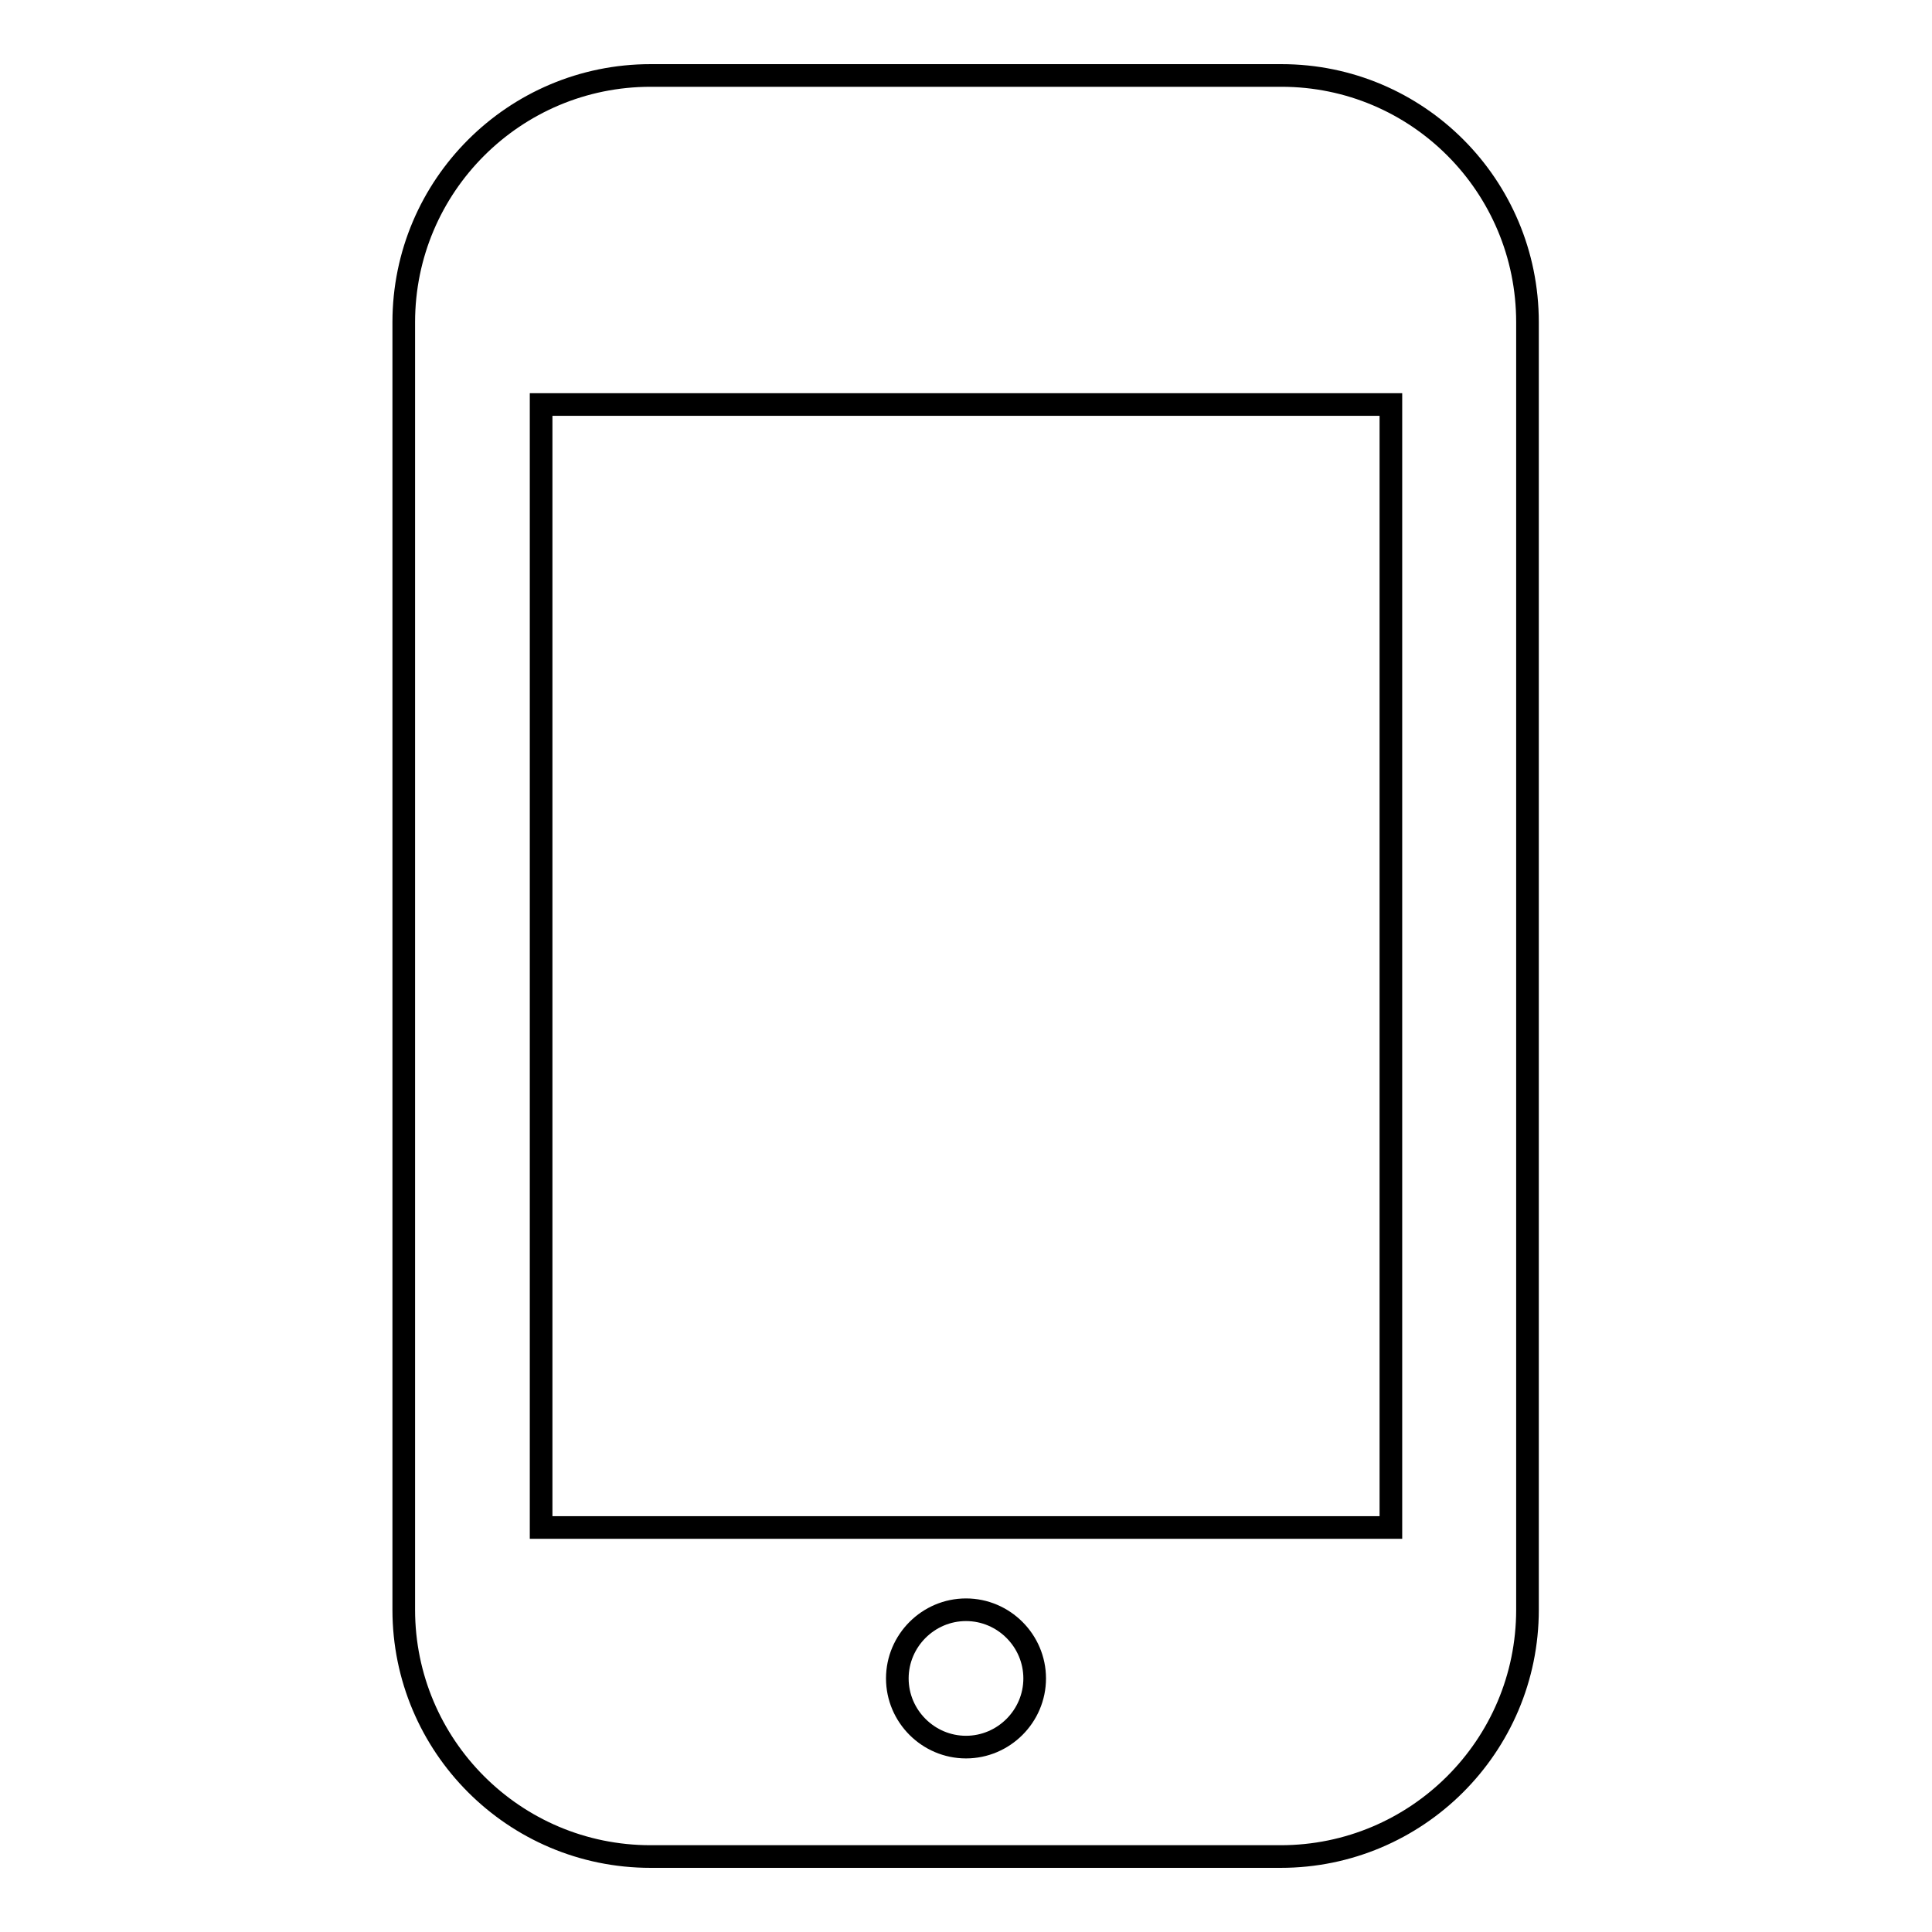
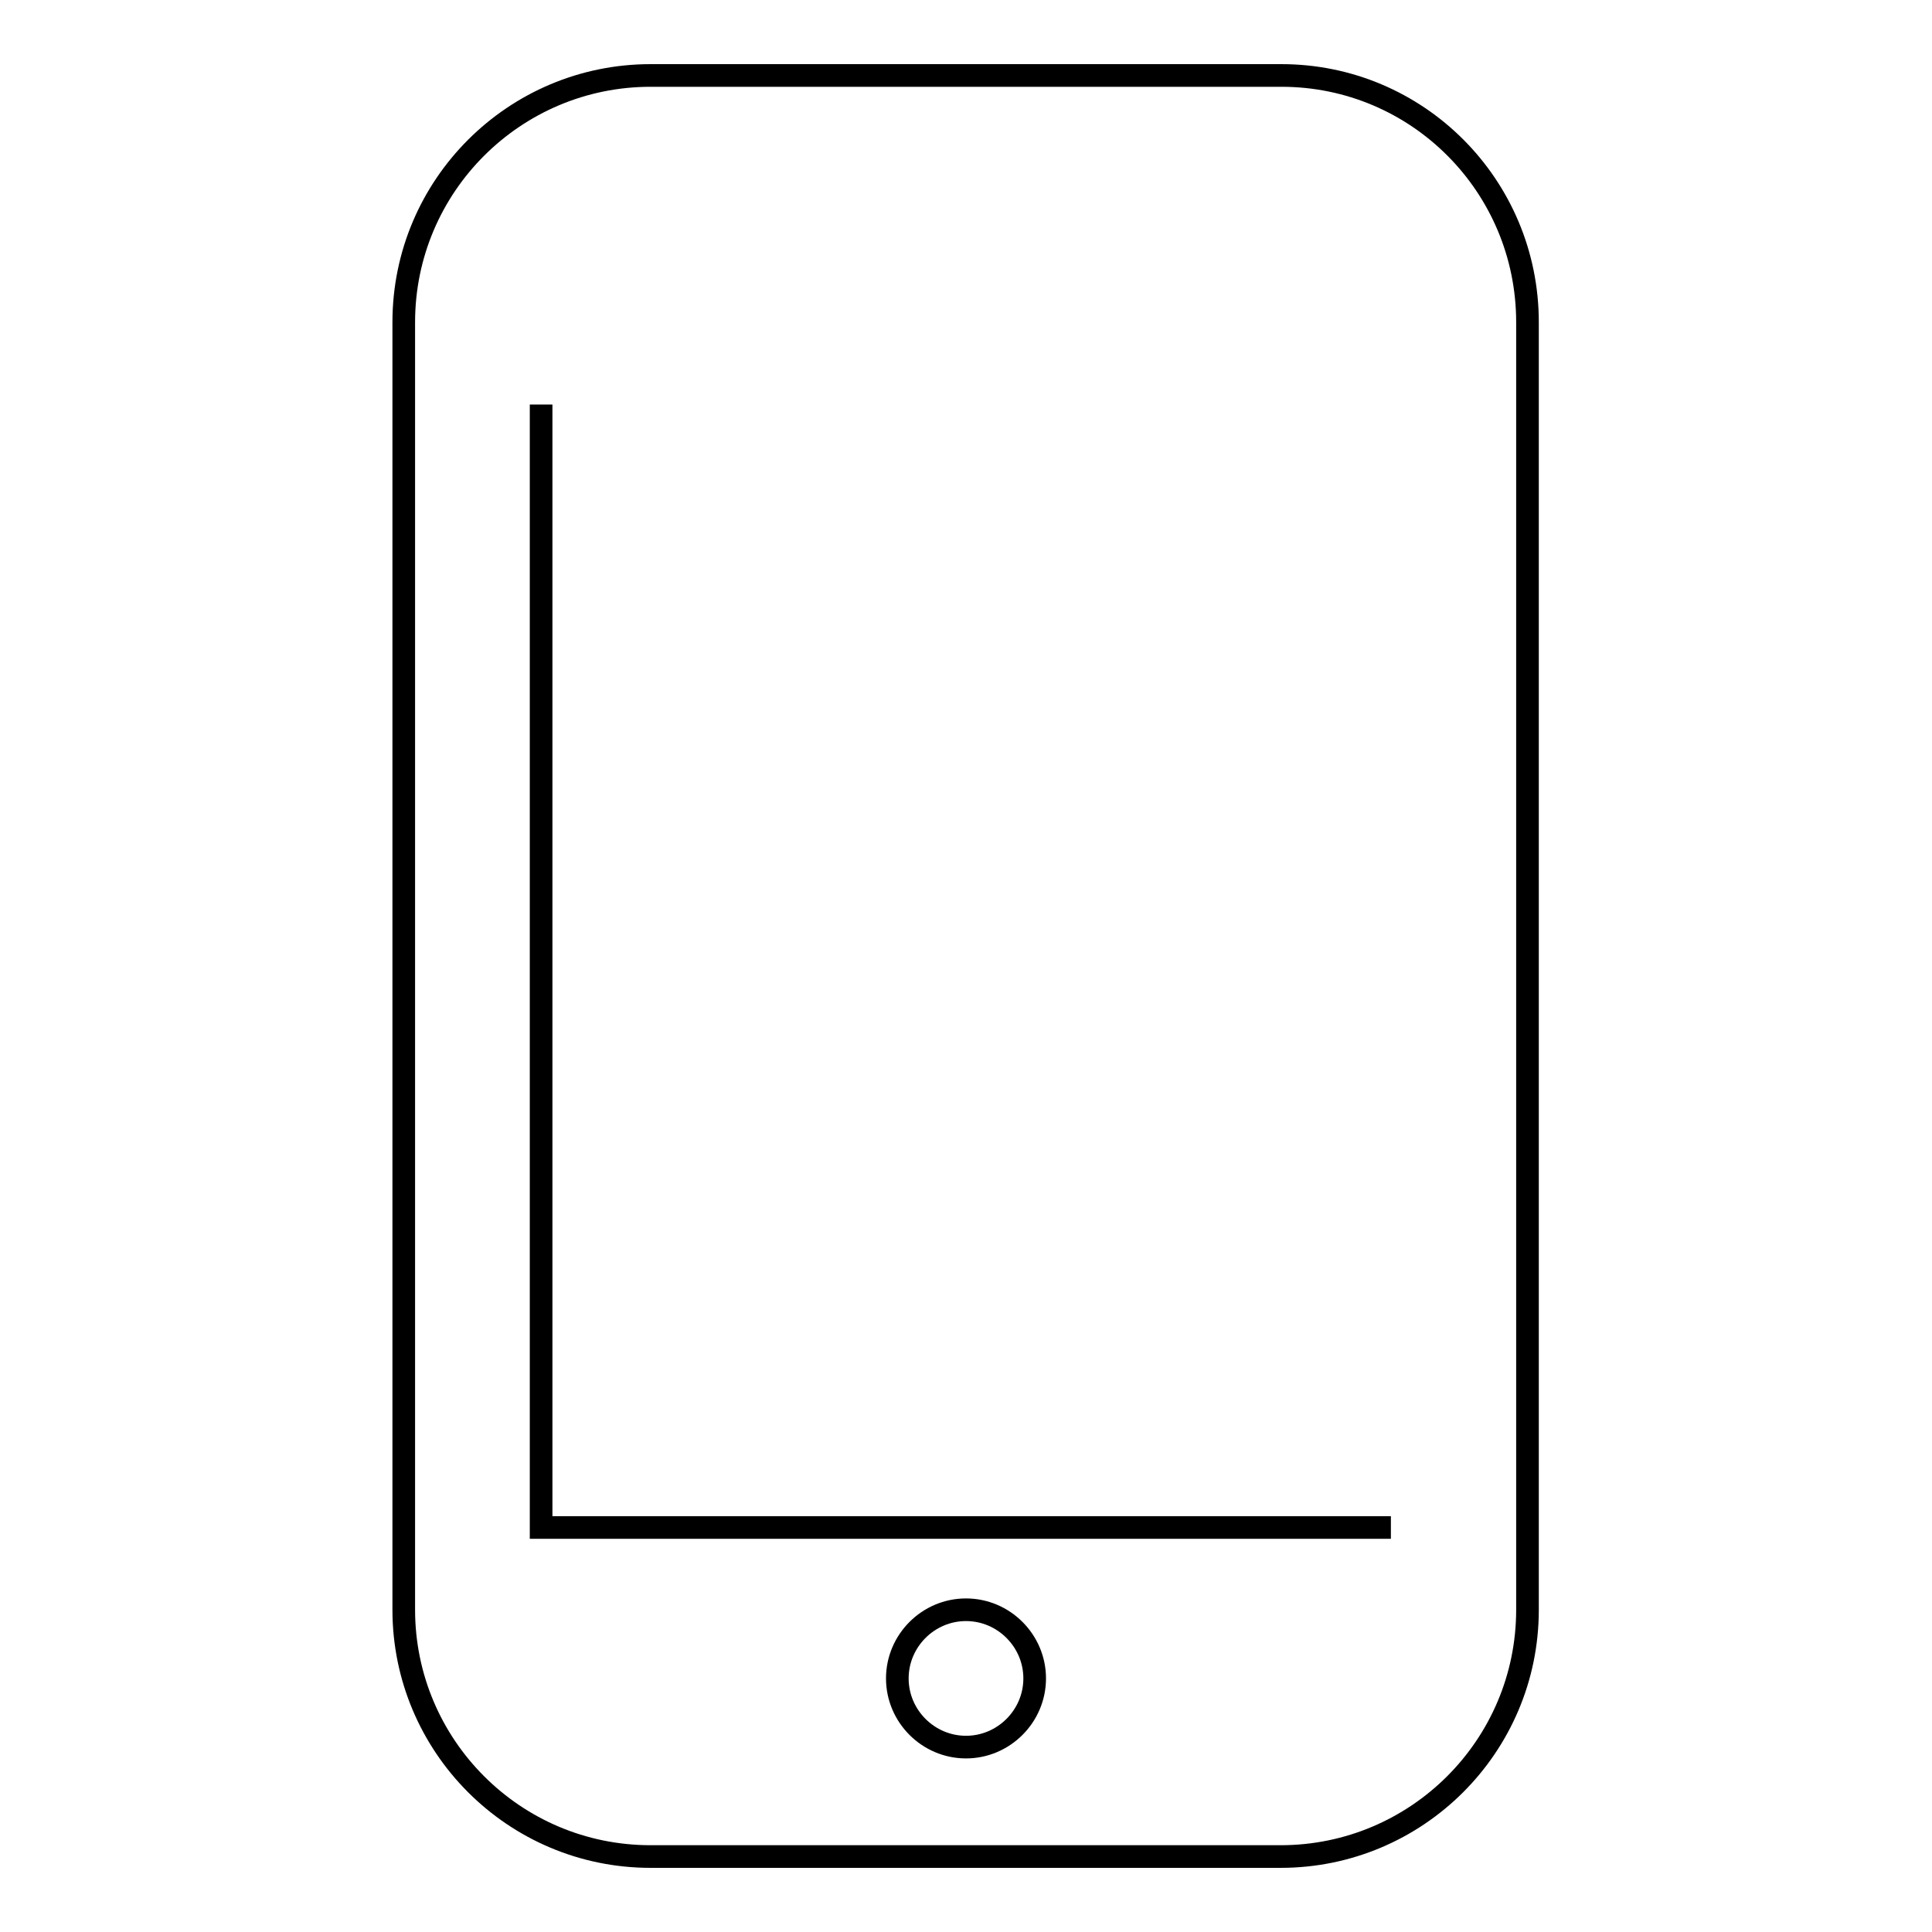
<svg xmlns="http://www.w3.org/2000/svg" version="1.1" x="0px" y="0px" viewBox="0 0 256 256" enable-background="new 0 0 256 256" xml:space="preserve">
  <g>
-     <path stroke-width="3" fill-opacity="0" stroke="#000000" d="M169.8,10H86.2c-18,0-32.7,14.6-32.7,32.7v170.6c0,18,14.6,32.7,32.7,32.7h83.5c18,0,32.7-14.6,32.7-32.7 V42.7C202.4,24.6,187.8,10,169.8,10z M128,231.5c-5,0-9.1-4.1-9.1-9.1c0-5,4.1-9.1,9.1-9.1c5,0,9.1,4.1,9.1,9.1 C137.1,227.4,133,231.5,128,231.5z M184.3,202.4H71.7V53.6h112.6V202.4z" />
+     <path stroke-width="3" fill-opacity="0" stroke="#000000" d="M169.8,10H86.2c-18,0-32.7,14.6-32.7,32.7v170.6c0,18,14.6,32.7,32.7,32.7h83.5c18,0,32.7-14.6,32.7-32.7 V42.7C202.4,24.6,187.8,10,169.8,10z M128,231.5c-5,0-9.1-4.1-9.1-9.1c0-5,4.1-9.1,9.1-9.1c5,0,9.1,4.1,9.1,9.1 C137.1,227.4,133,231.5,128,231.5z M184.3,202.4H71.7V53.6V202.4z" />
  </g>
</svg>